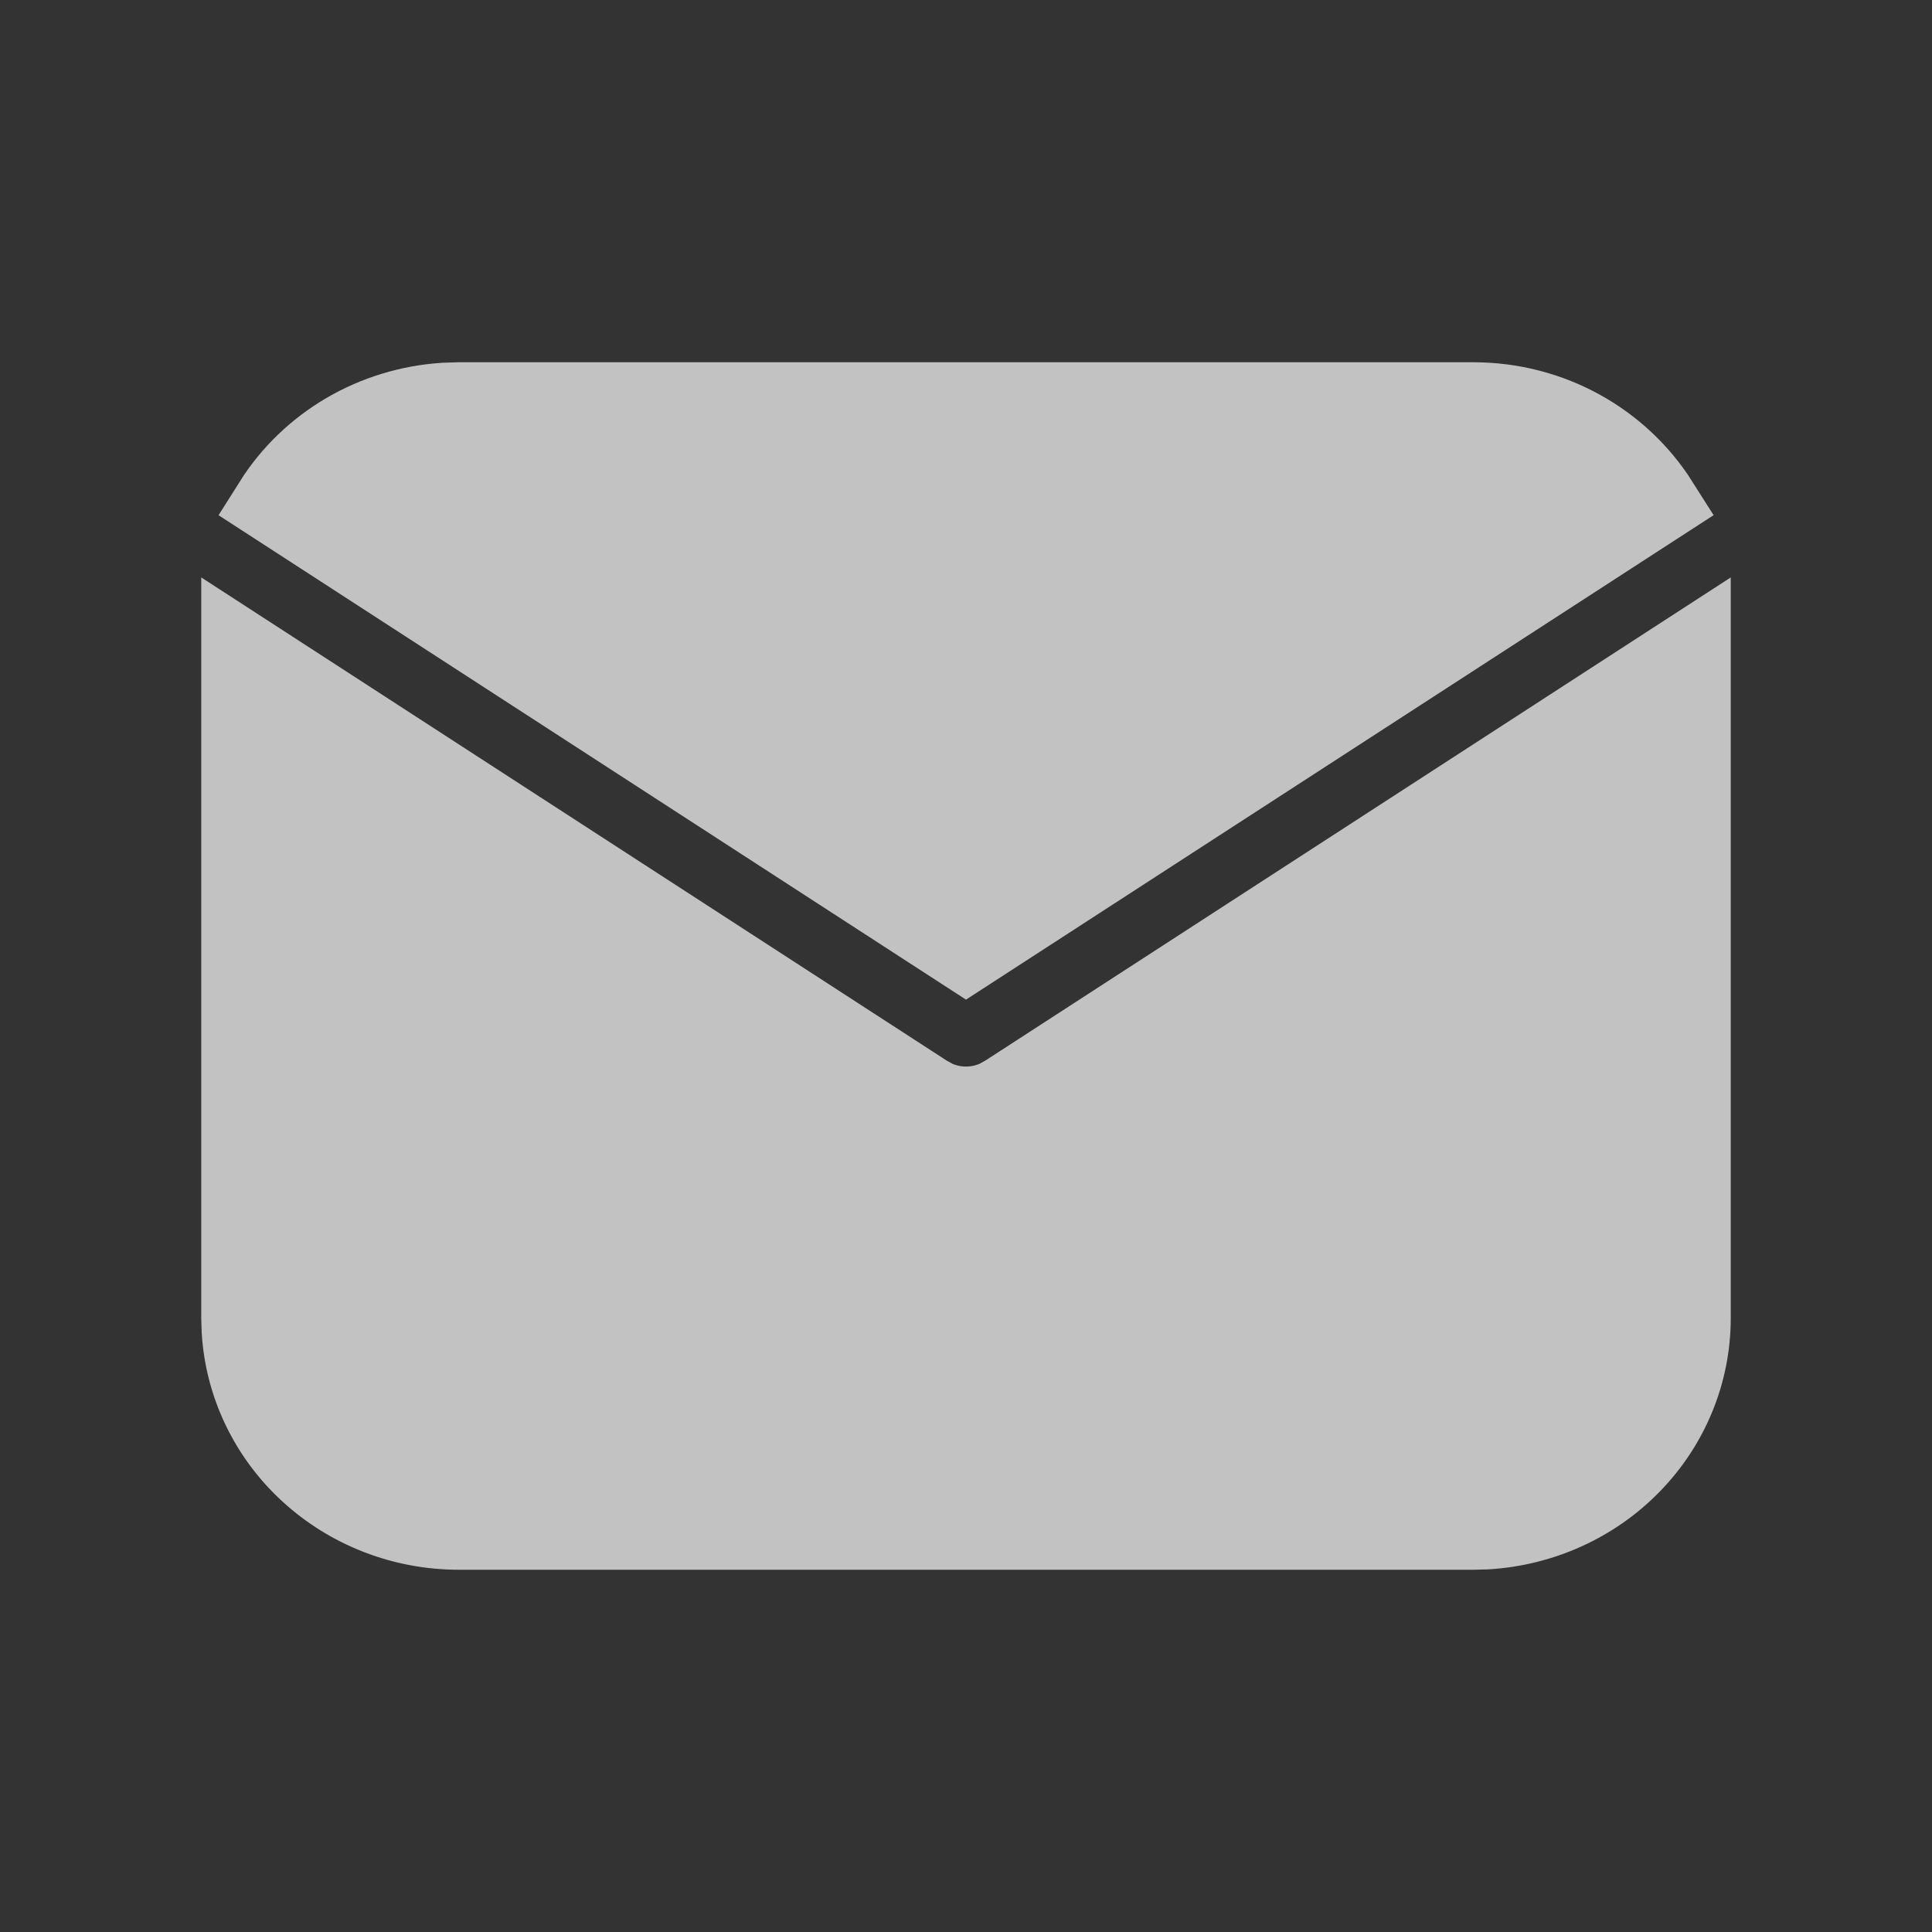
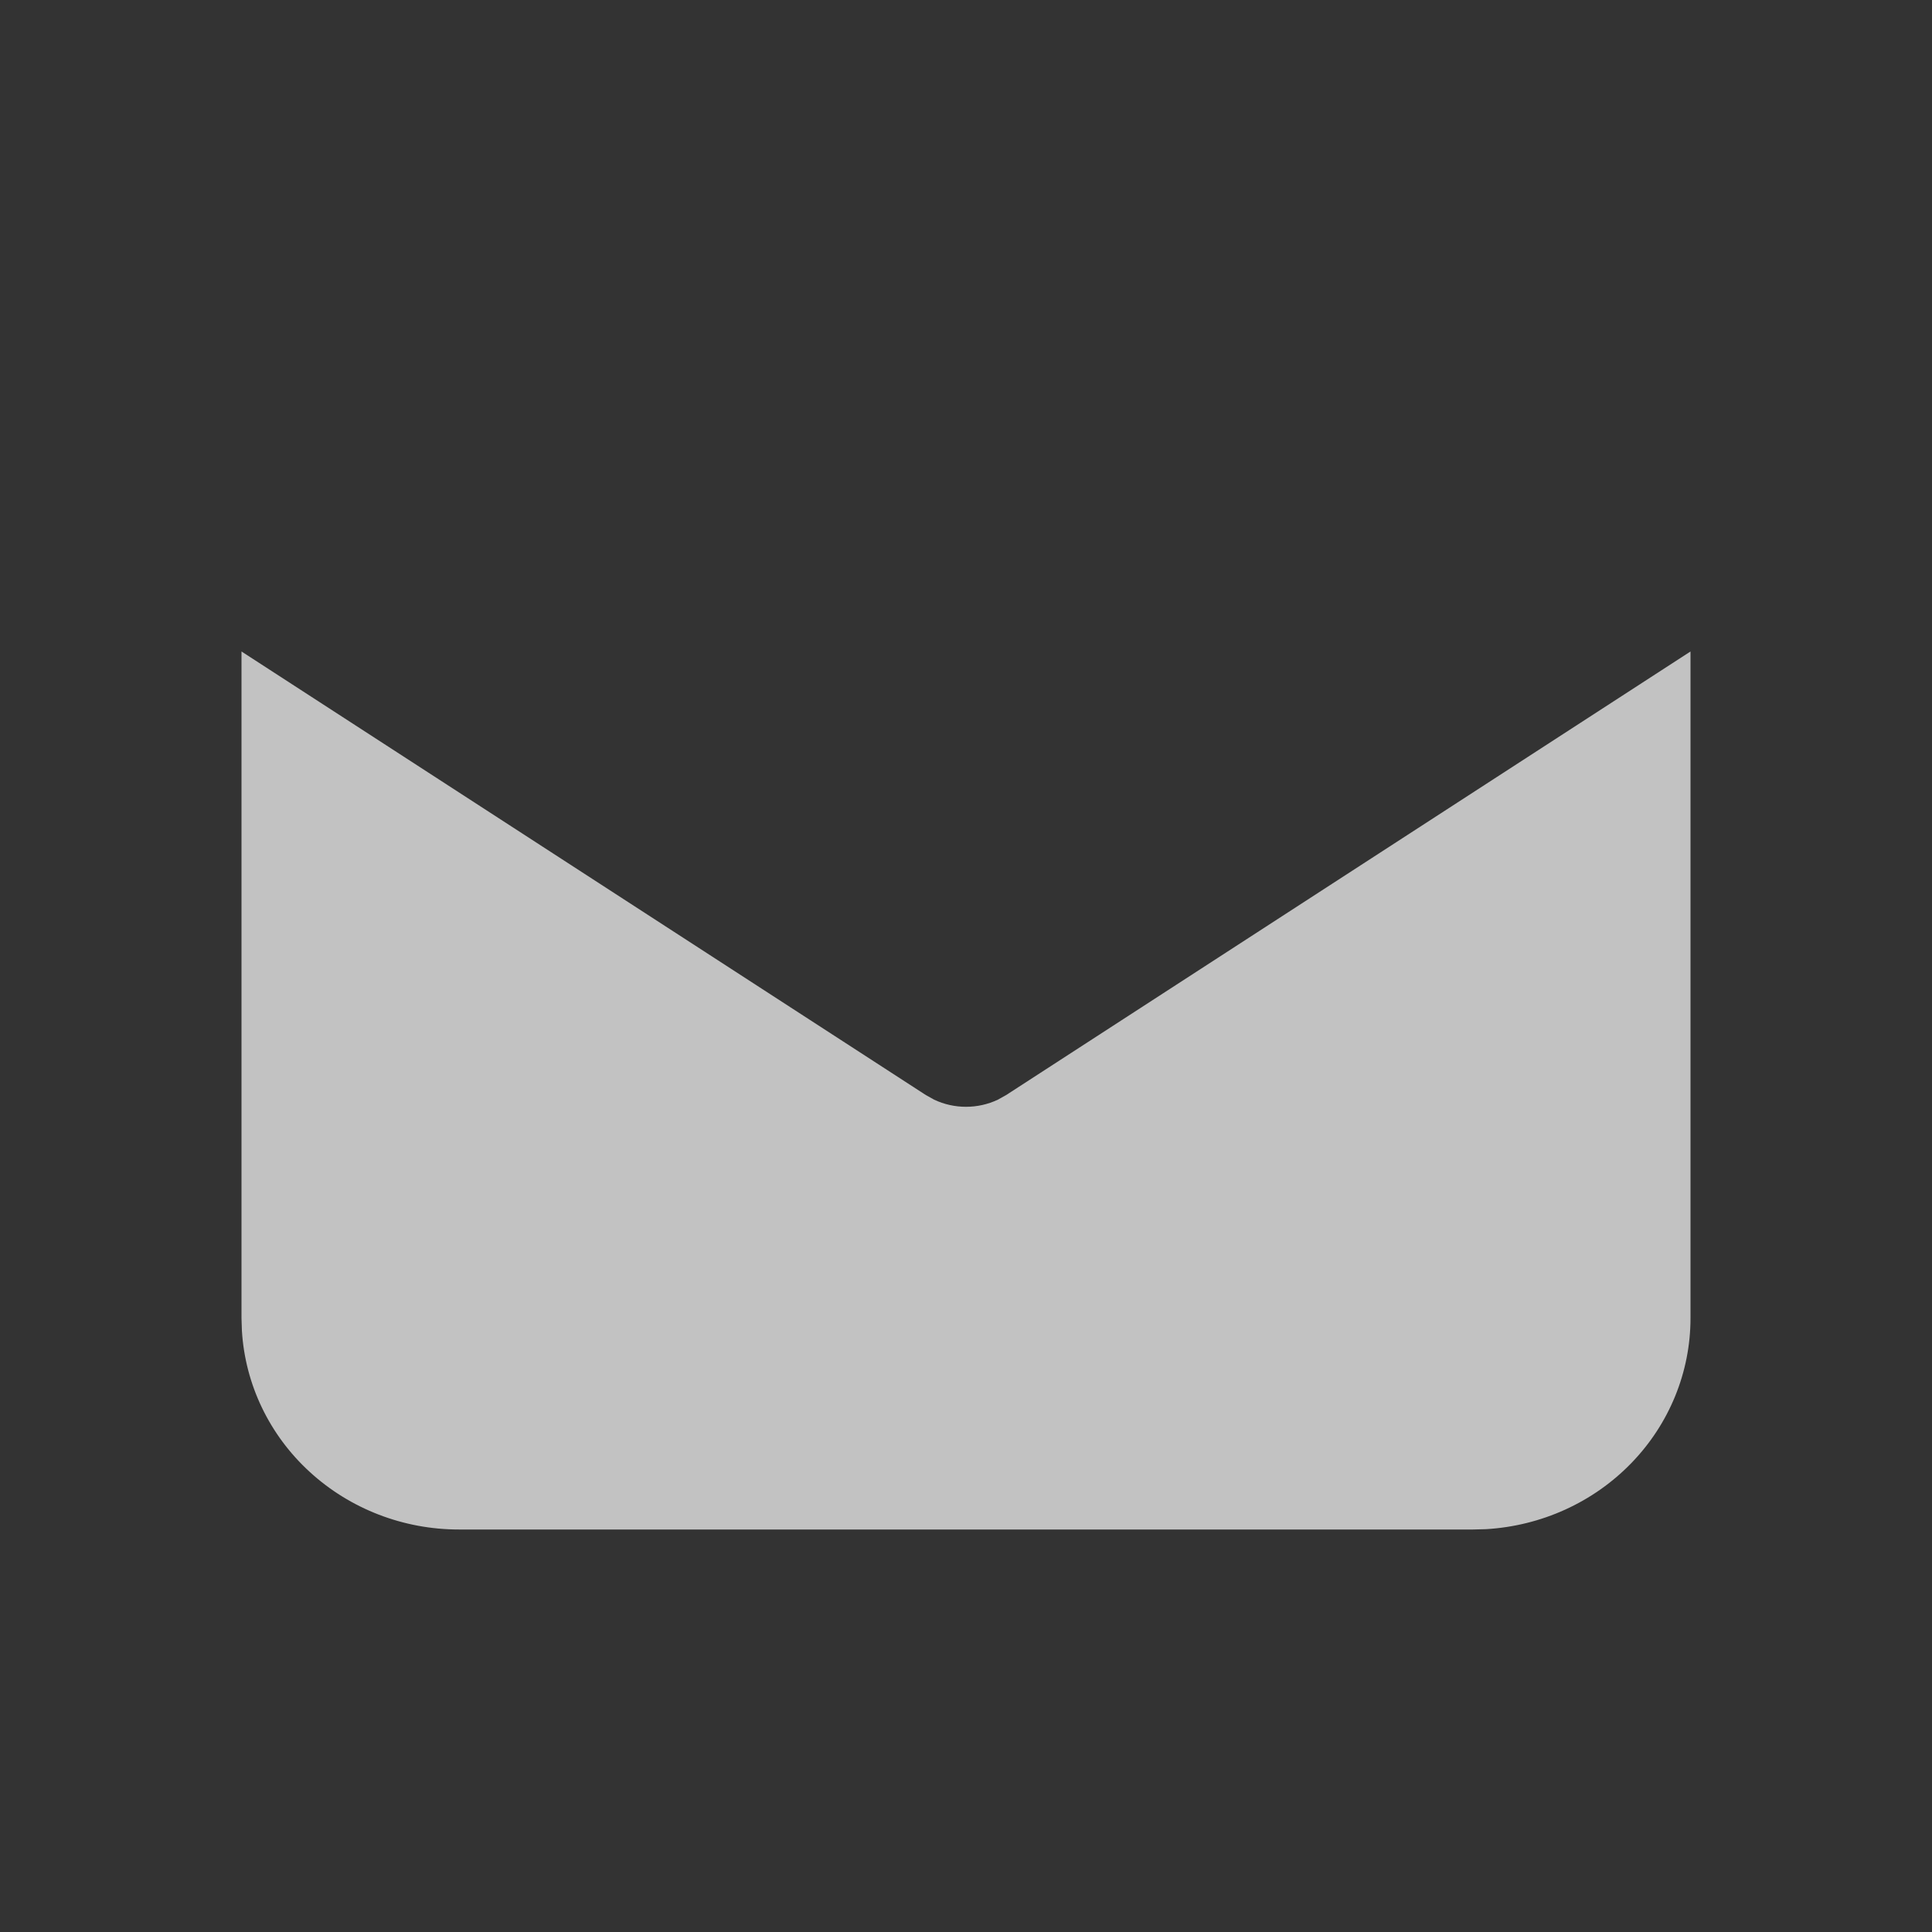
<svg xmlns="http://www.w3.org/2000/svg" width="24" height="24" viewBox="0 0 24 24" fill="none">
  <rect x="0" y="0" width="24" height="24" fill="#333333" stroke="none" />
  <g opacity="0.7">
    <path d="M21 8.093V16.375C21 17.044 20.737 17.689 20.264 18.176C19.792 18.663 19.146 18.956 18.458 18.996L18.3 19H5.7C5.011 19 4.349 18.744 3.848 18.285C3.346 17.826 3.045 17.197 3.005 16.529L3 16.375V8.093L11.501 13.603L11.605 13.661C11.728 13.719 11.863 13.749 12 13.749C12.137 13.749 12.272 13.719 12.395 13.661L12.499 13.603L21 8.093Z" fill="white" />
-     <path d="M18.3 5C19.272 5 20.125 5.499 20.6 6.249L12 11.822L3.401 6.249C3.626 5.892 3.936 5.594 4.305 5.377C4.674 5.161 5.09 5.034 5.519 5.006L5.7 5H18.3Z" fill="white" />
-     <path d="M21 8.093V16.375C21 17.044 20.737 17.689 20.264 18.176C19.792 18.663 19.146 18.956 18.458 18.996L18.3 19H5.7C5.011 19 4.349 18.744 3.848 18.285C3.346 17.826 3.045 17.197 3.005 16.529L3 16.375V8.093L11.501 13.603L11.605 13.661C11.728 13.719 11.863 13.749 12 13.749C12.137 13.749 12.272 13.719 12.395 13.661L12.499 13.603L21 8.093Z" stroke="white" />
-     <path d="M18.3 5C19.272 5 20.125 5.499 20.6 6.249L12 11.822L3.401 6.249C3.626 5.892 3.936 5.594 4.305 5.377C4.674 5.161 5.09 5.034 5.519 5.006L5.7 5H18.3Z" stroke="white" />
  </g>
</svg>